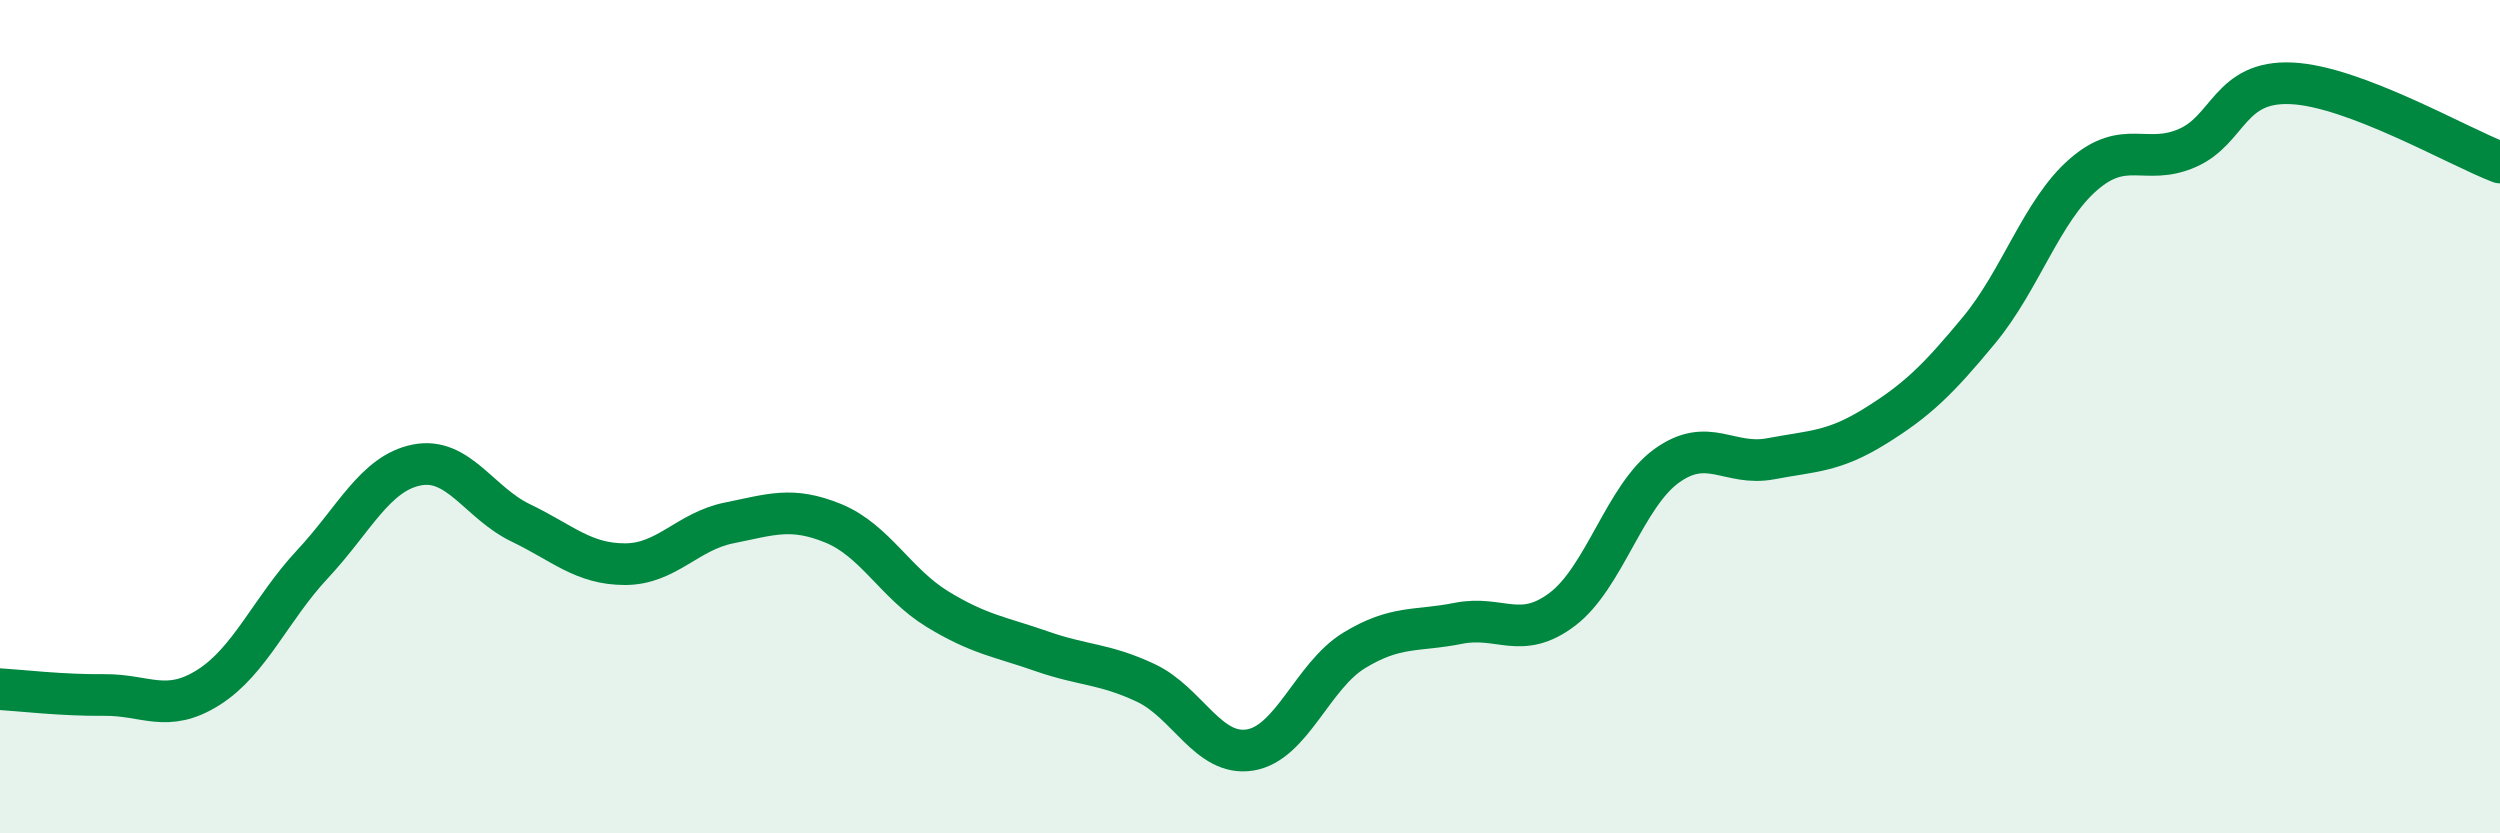
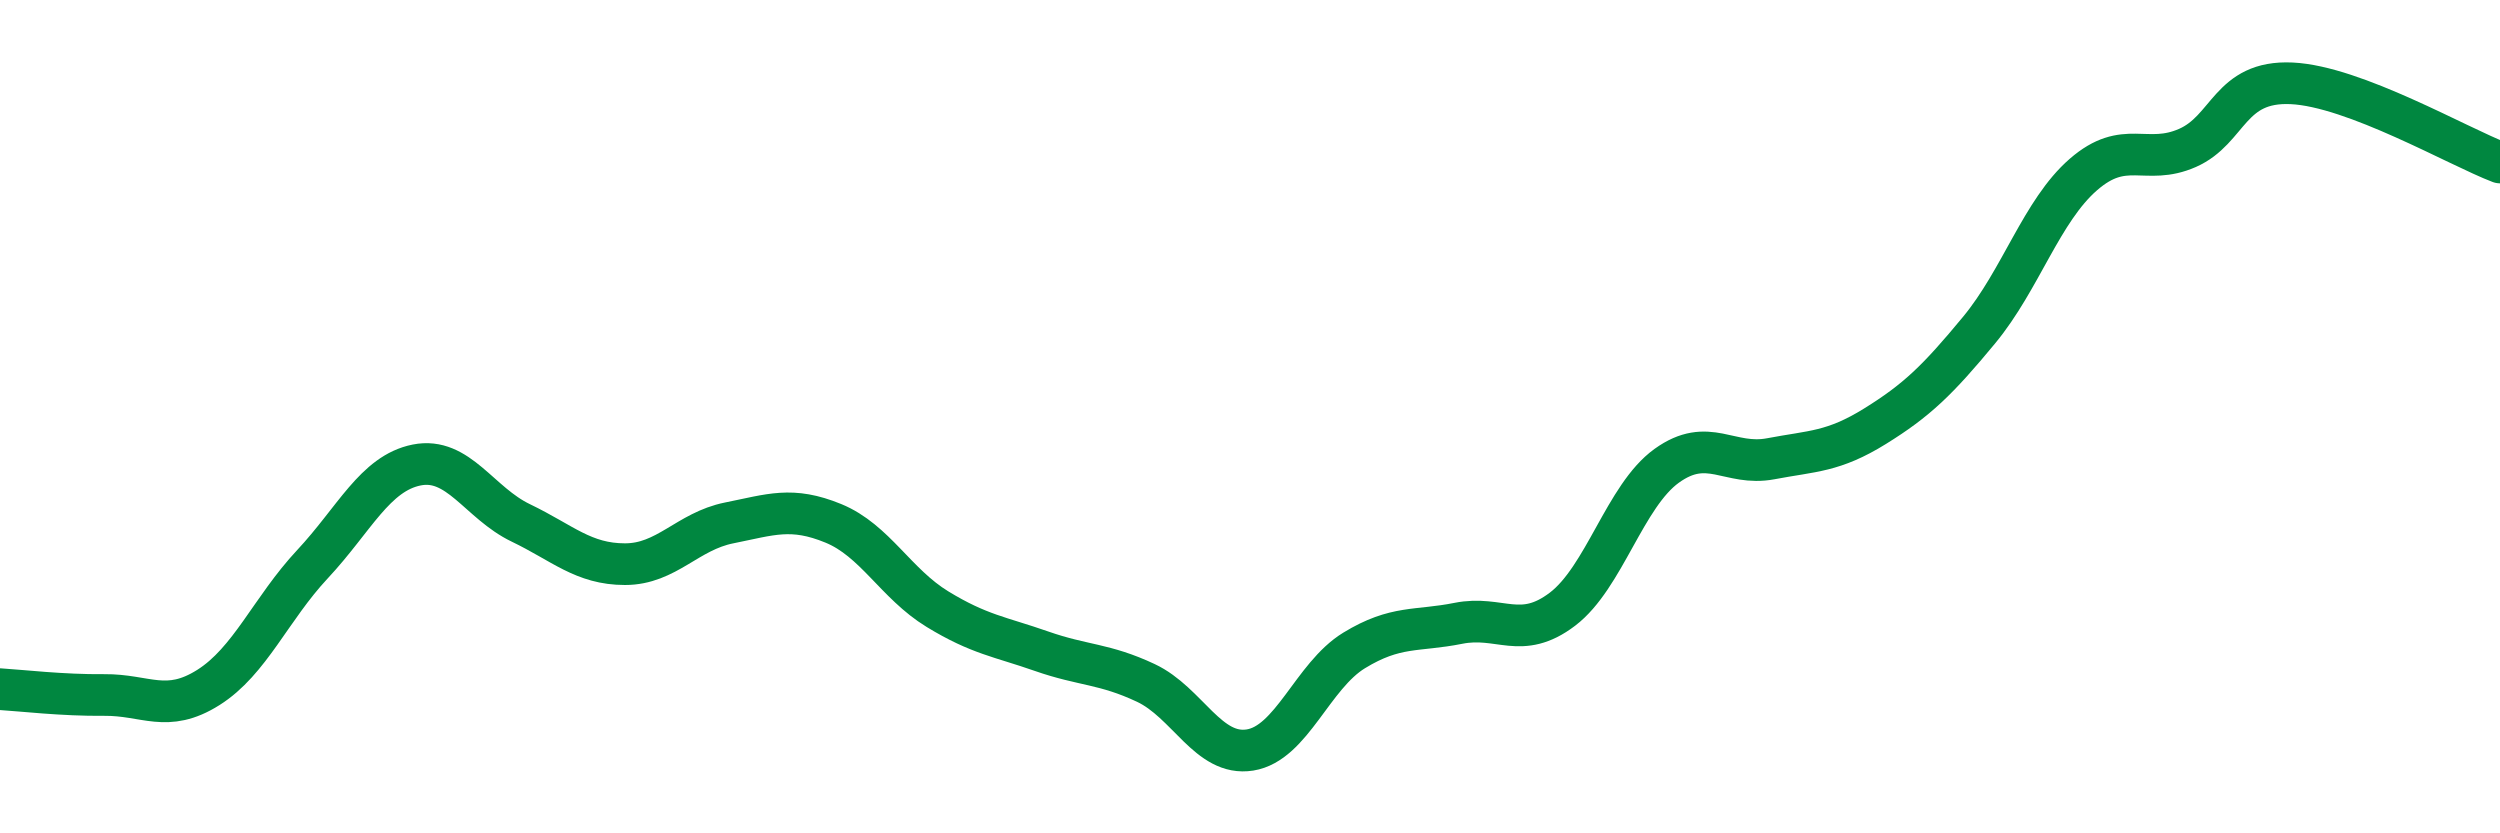
<svg xmlns="http://www.w3.org/2000/svg" width="60" height="20" viewBox="0 0 60 20">
-   <path d="M 0,16.54 C 0.5,16.57 1.5,16.69 2.5,16.68 C 3.5,16.67 4,17.13 5,16.5 C 6,15.87 6.5,14.61 7.5,13.54 C 8.5,12.47 9,11.36 10,11.16 C 11,10.96 11.5,12.07 12.5,12.55 C 13.5,13.03 14,13.54 15,13.54 C 16,13.54 16.5,12.75 17.5,12.55 C 18.5,12.35 19,12.15 20,12.56 C 21,12.97 21.5,14.01 22.5,14.62 C 23.5,15.23 24,15.28 25,15.63 C 26,15.98 26.5,15.92 27.5,16.39 C 28.5,16.86 29,18.16 30,18 C 31,17.84 31.5,16.22 32.5,15.61 C 33.5,15 34,15.16 35,14.96 C 36,14.76 36.5,15.38 37.5,14.62 C 38.5,13.86 39,11.9 40,11.18 C 41,10.46 41.5,11.2 42.5,11.01 C 43.5,10.82 44,10.85 45,10.23 C 46,9.61 46.5,9.13 47.5,7.92 C 48.5,6.71 49,5.06 50,4.19 C 51,3.32 51.5,3.99 52.5,3.55 C 53.5,3.11 53.5,1.93 55,2 C 56.5,2.07 59,3.52 60,3.9L60 20L0 20Z" fill="#008740" opacity="0.1" stroke-linecap="round" stroke-linejoin="round" />
  <path d="M 0,16.54 C 0.5,16.57 1.5,16.69 2.5,16.68 C 3.5,16.67 4,17.13 5,16.5 C 6,15.87 6.5,14.61 7.5,13.54 C 8.5,12.47 9,11.36 10,11.16 C 11,10.96 11.5,12.07 12.5,12.55 C 13.5,13.03 14,13.54 15,13.54 C 16,13.54 16.5,12.75 17.5,12.55 C 18.5,12.35 19,12.15 20,12.56 C 21,12.97 21.5,14.01 22.5,14.62 C 23.5,15.23 24,15.28 25,15.63 C 26,15.98 26.5,15.92 27.5,16.39 C 28.5,16.86 29,18.16 30,18 C 31,17.84 31.5,16.22 32.5,15.61 C 33.5,15 34,15.16 35,14.96 C 36,14.76 36.5,15.38 37.5,14.62 C 38.5,13.86 39,11.9 40,11.18 C 41,10.46 41.5,11.2 42.5,11.01 C 43.5,10.82 44,10.85 45,10.23 C 46,9.61 46.5,9.13 47.5,7.92 C 48.5,6.71 49,5.06 50,4.19 C 51,3.32 51.5,3.99 52.5,3.55 C 53.5,3.11 53.5,1.93 55,2 C 56.5,2.07 59,3.52 60,3.9" stroke="#008740" stroke-width="1" fill="none" stroke-linecap="round" stroke-linejoin="round" />
</svg>